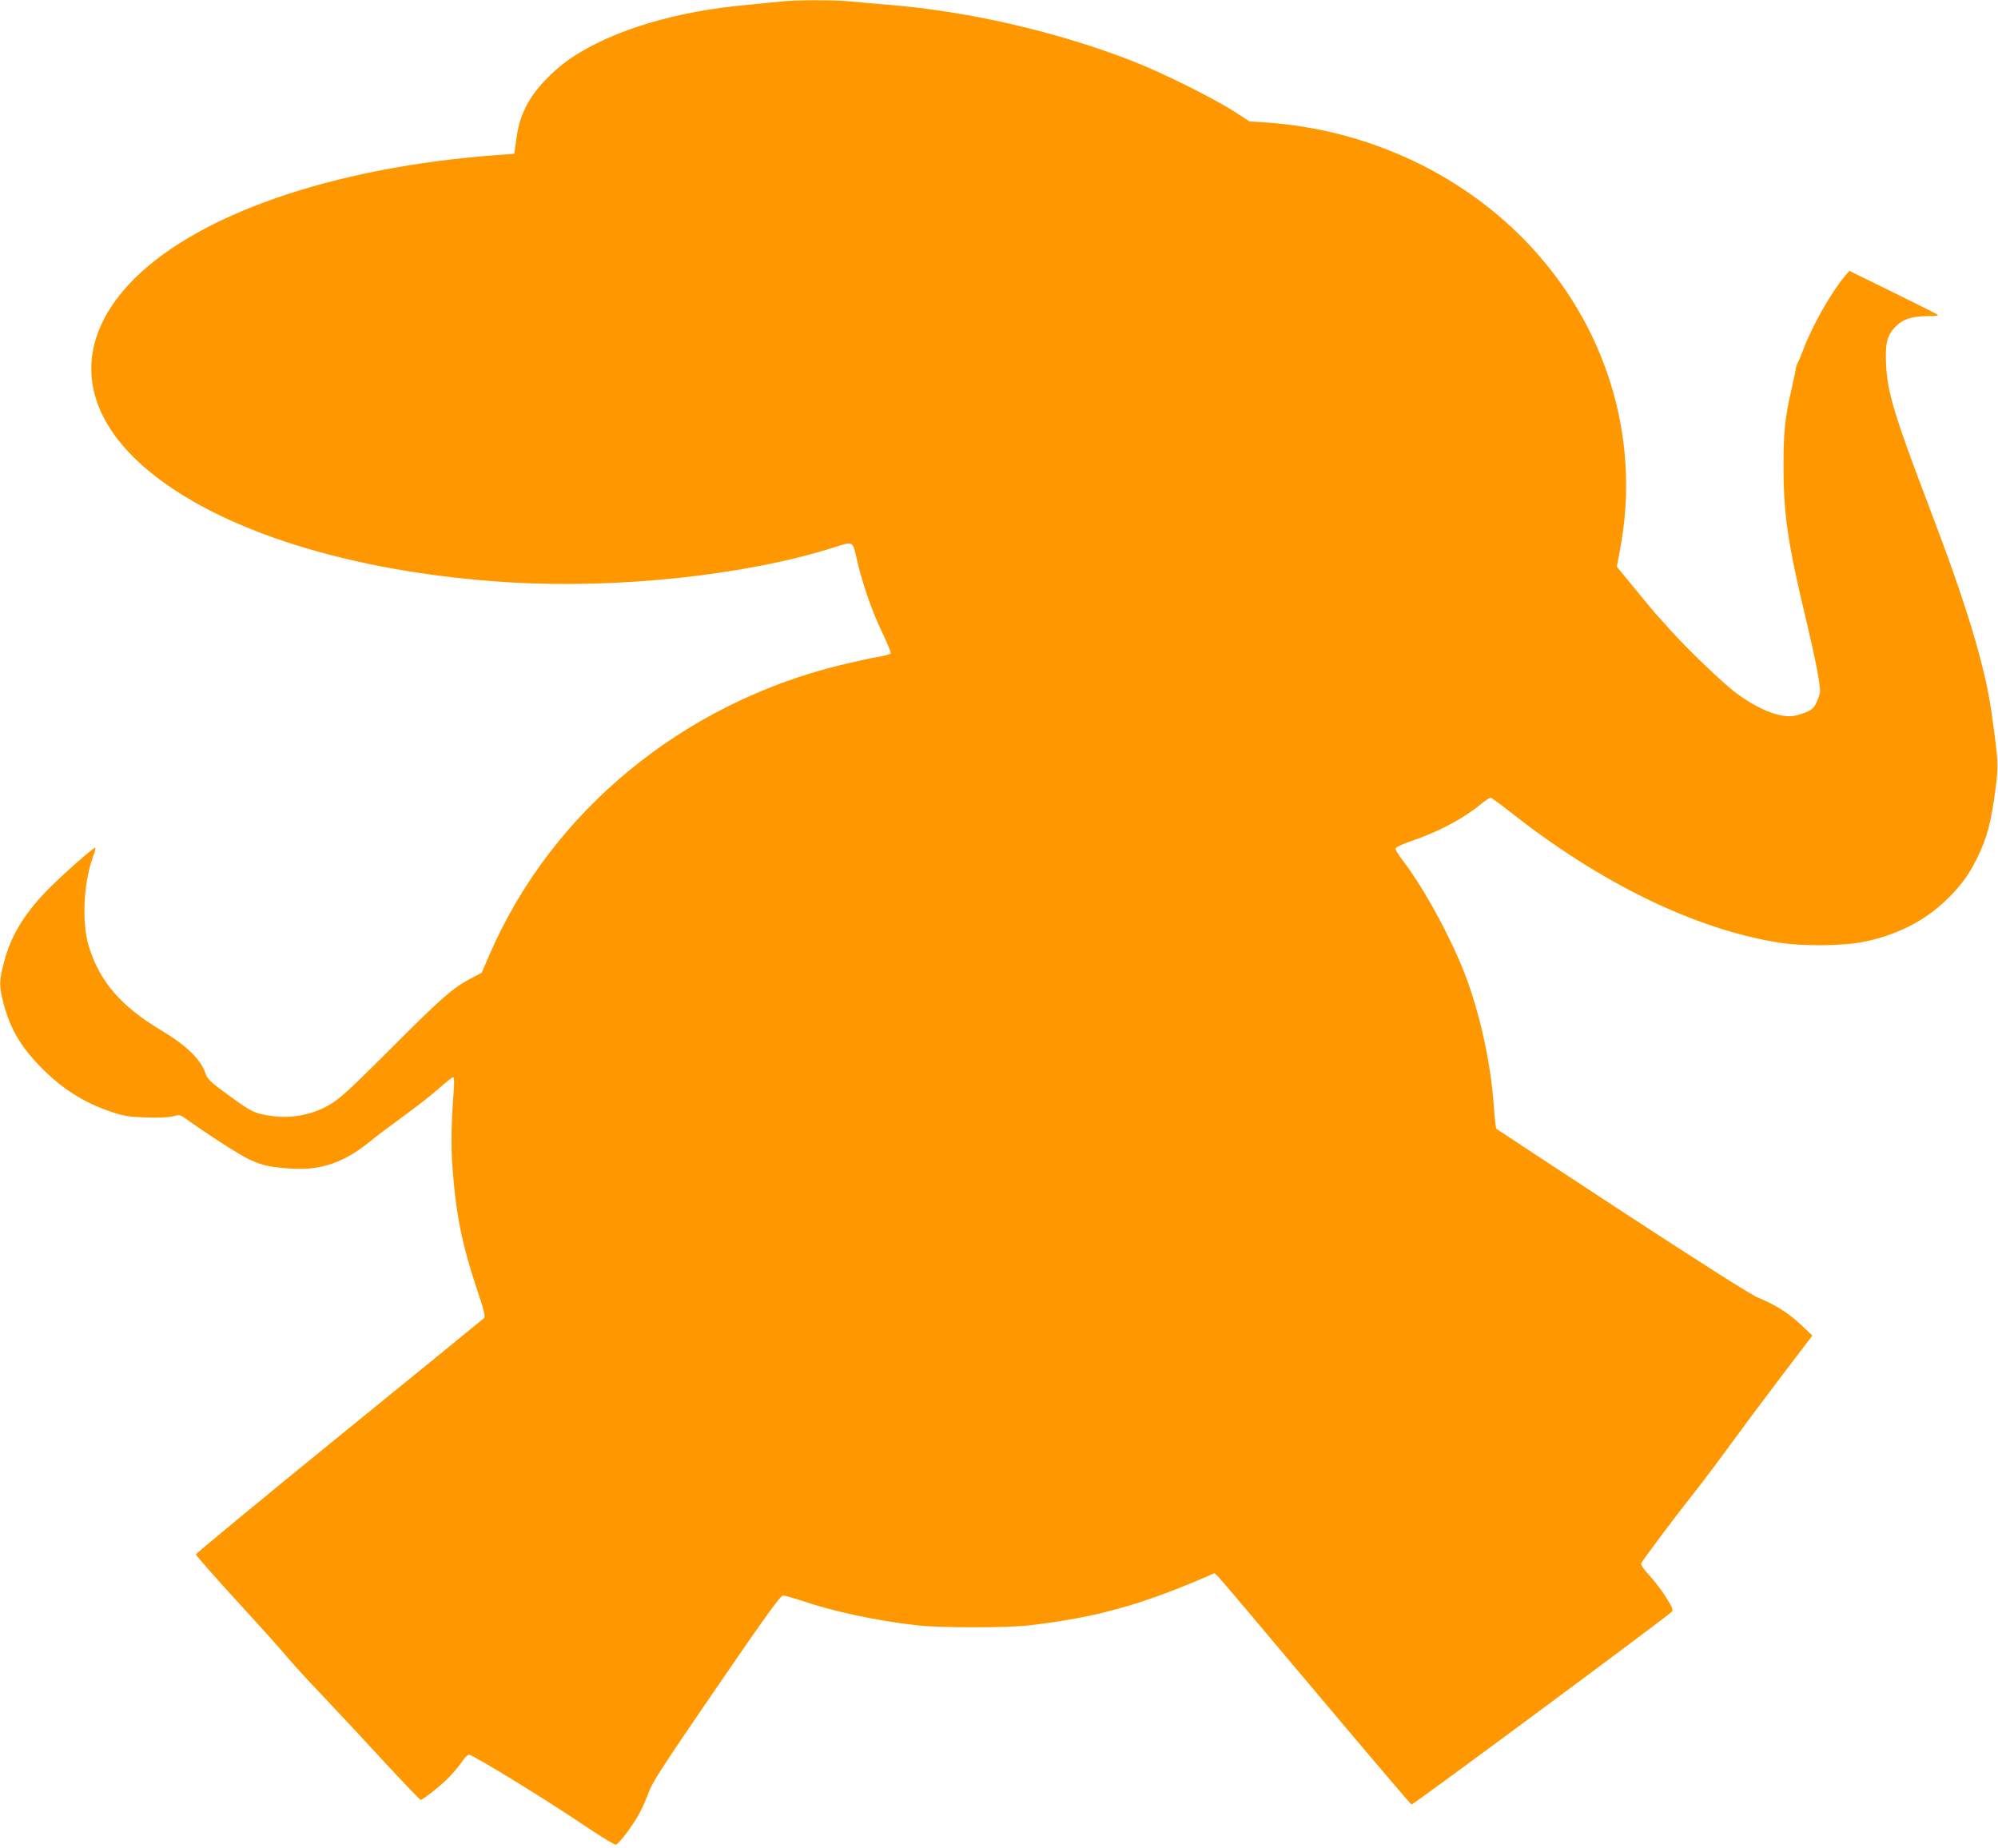
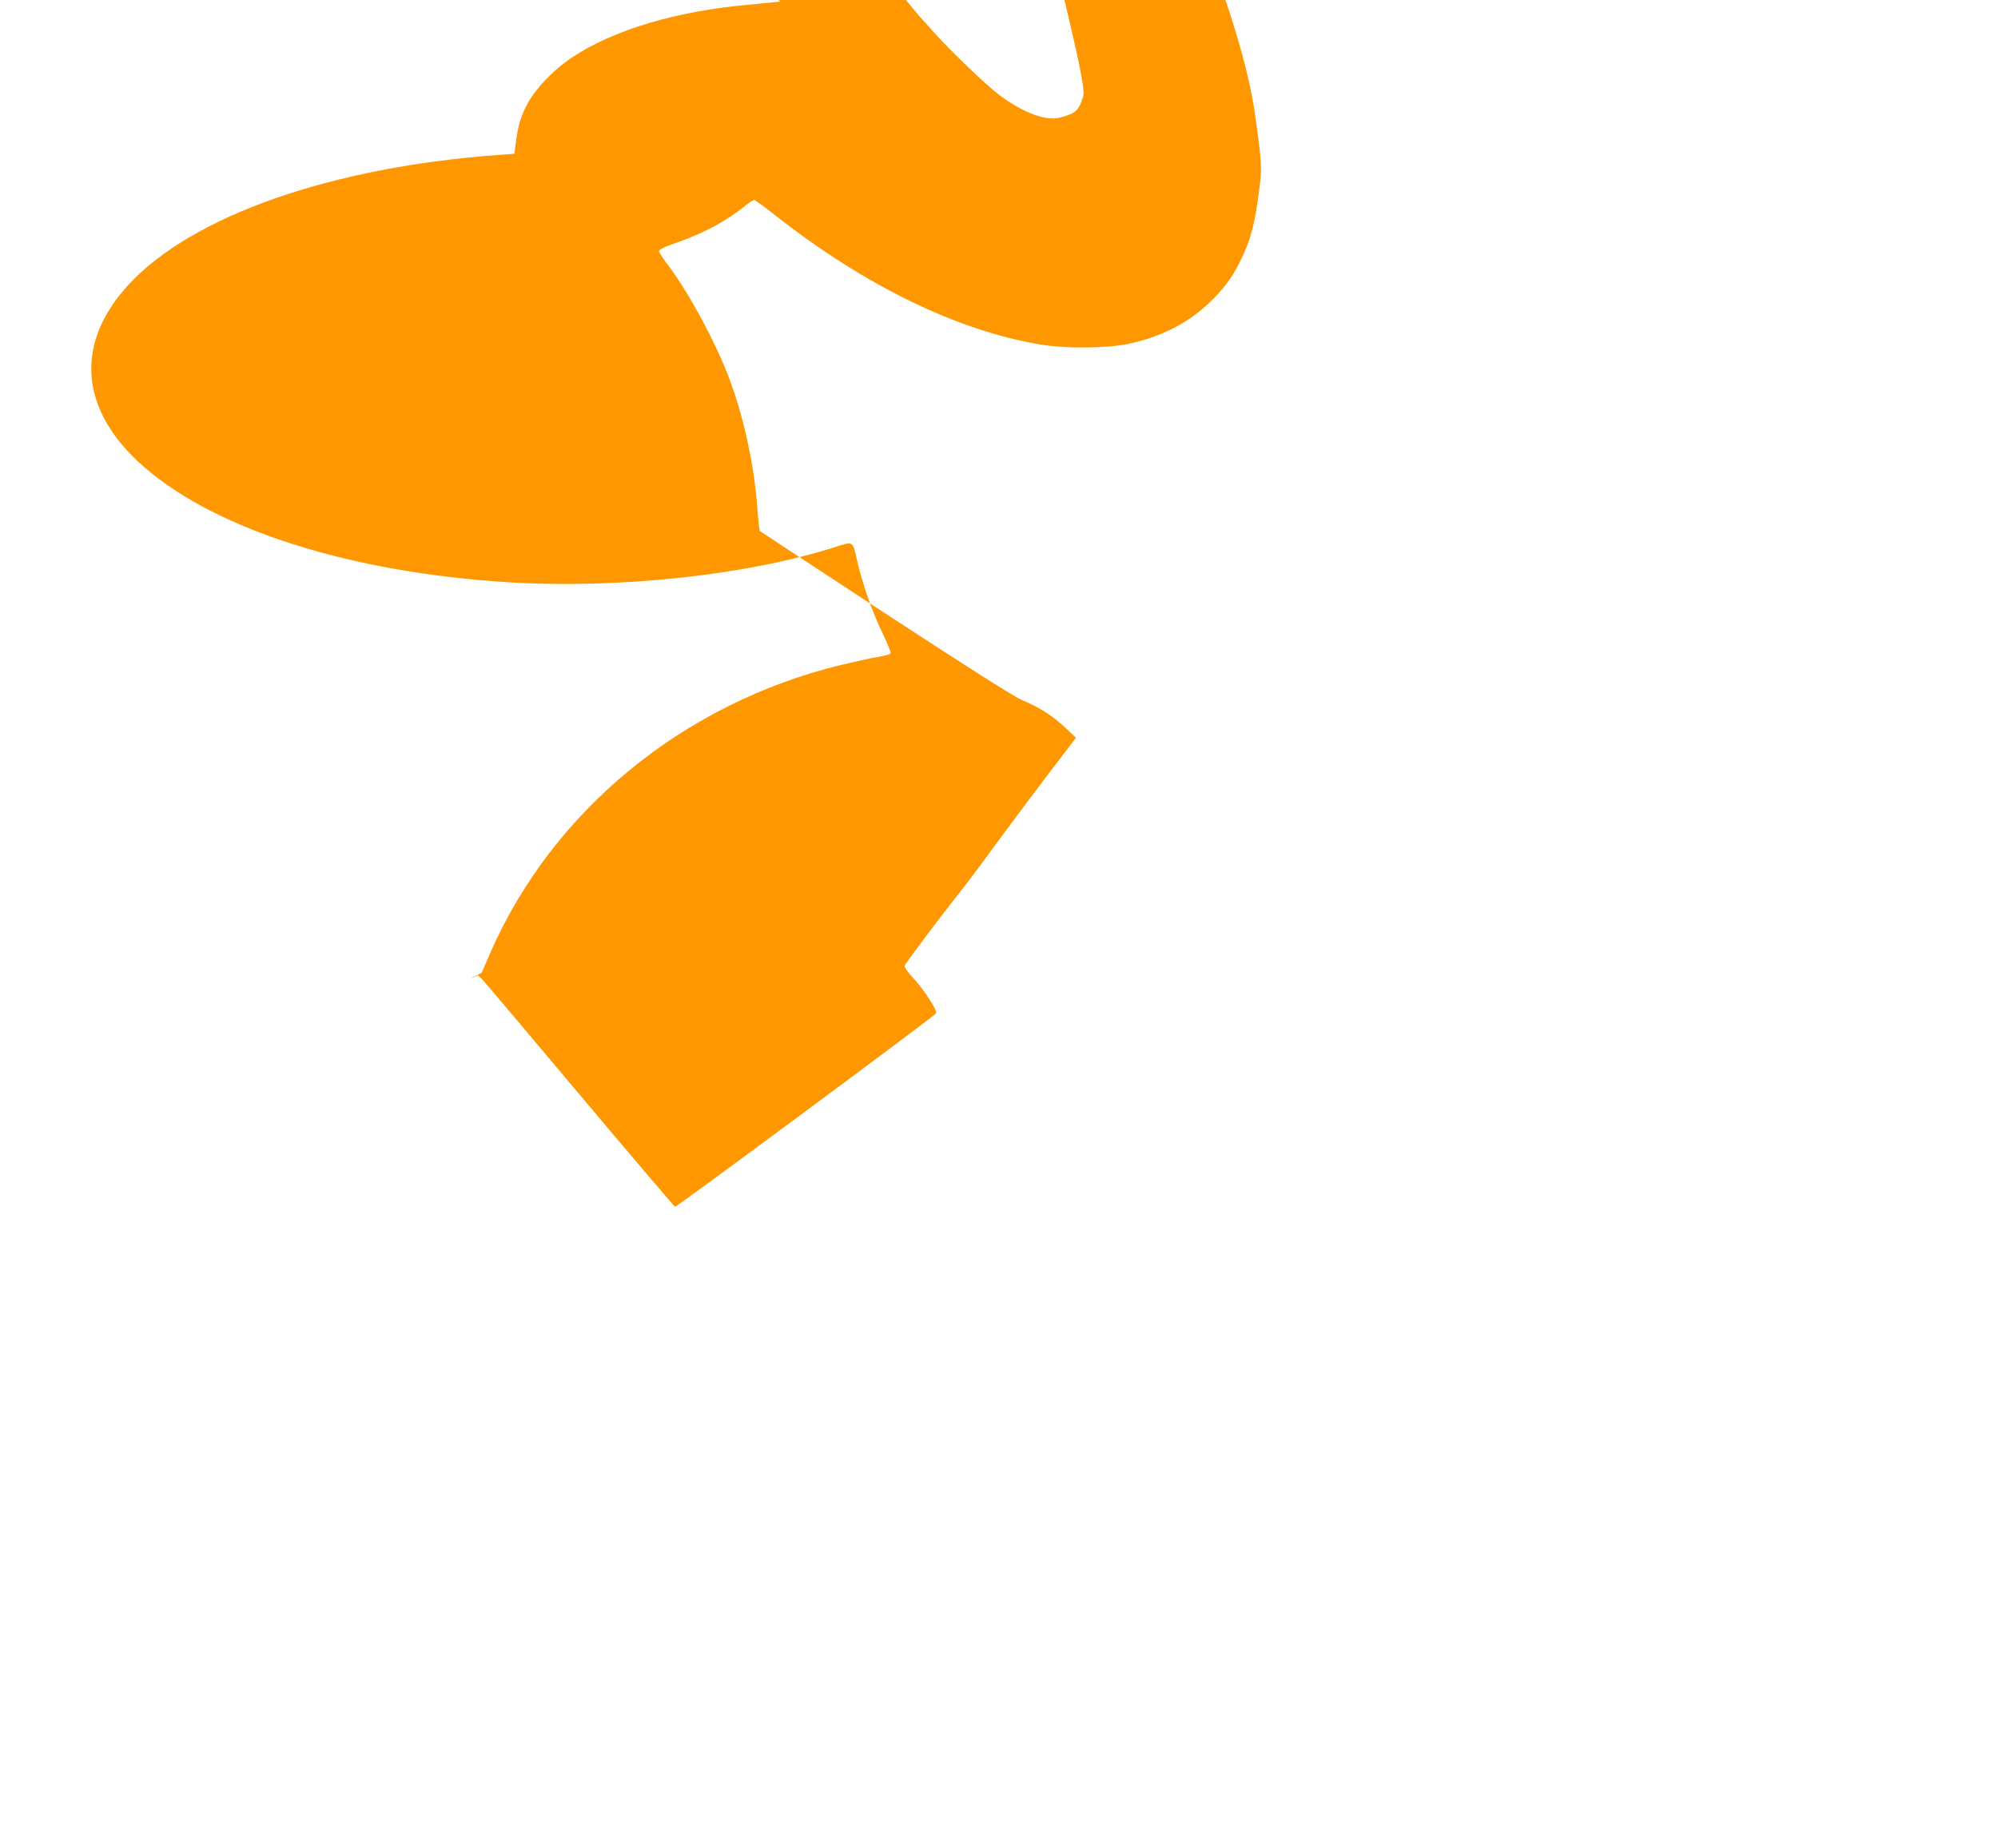
<svg xmlns="http://www.w3.org/2000/svg" version="1.0" width="1280pt" height="1184pt" viewBox="0 0 1280 1184" preserveAspectRatio="xMidYMid meet">
  <g transform="translate(0,1184) scale(0.1,-0.1)" fill="#ff9800" stroke="none">
-     <path d="M5000 11830 c-36 -4 -126 -13 -200 -20 -465 -40 -872 -162 -1137 -339 -123 -83 -239 -205 -291 -309 -40 -80 -54 -131 -69 -247 l-8 -60 -95 -7 c-1074 -77 -1966 -389 -2375 -830 -352 -381 -316 -810 100 -1171 464 -403 1327 -675 2335 -737 703 -43 1527 46 2087 225 121 38 115 42 142 -77 34 -150 94 -326 162 -468 33 -68 58 -129 55 -135 -2 -6 -39 -16 -82 -23 -44 -7 -151 -31 -239 -52 -1011 -247 -1848 -935 -2246 -1848 l-53 -123 -76 -40 c-113 -61 -185 -124 -493 -433 -290 -289 -339 -335 -417 -379 -103 -58 -236 -83 -355 -66 -112 15 -134 26 -280 133 -112 81 -136 104 -146 134 -30 94 -123 185 -286 282 -256 153 -392 309 -463 535 -47 149 -36 404 24 571 13 35 20 64 16 64 -14 0 -226 -188 -311 -276 -149 -155 -231 -292 -274 -460 -31 -115 -31 -151 -4 -256 43 -164 110 -281 238 -411 136 -140 275 -228 451 -288 82 -28 112 -33 223 -37 79 -3 145 0 174 7 45 12 48 11 92 -21 135 -97 335 -225 396 -254 82 -39 136 -51 277 -60 184 -11 333 40 493 170 44 36 145 112 225 170 80 58 181 137 224 176 43 38 83 70 89 70 6 0 8 -29 4 -82 -16 -210 -19 -355 -8 -498 21 -293 61 -491 153 -768 48 -142 59 -185 49 -195 -6 -6 -424 -347 -929 -757 -504 -410 -917 -751 -917 -757 0 -6 119 -142 265 -301 146 -159 288 -318 317 -353 28 -35 129 -146 225 -246 95 -100 274 -292 398 -427 124 -134 230 -245 235 -245 6 -1 47 28 90 63 76 60 132 120 184 194 12 17 29 32 36 32 24 0 486 -283 714 -437 117 -79 219 -142 227 -139 22 8 112 128 150 200 20 37 48 102 63 143 23 61 102 182 432 663 311 454 409 589 425 590 11 0 60 -14 110 -30 209 -72 483 -131 749 -161 143 -17 578 -17 720 0 421 49 708 128 1133 311 l53 23 22 -21 c12 -11 294 -345 627 -741 333 -396 609 -720 613 -720 12 -1 1625 1194 1666 1234 12 12 7 25 -35 92 -26 43 -75 106 -107 141 -35 37 -56 69 -53 77 7 19 223 307 341 455 50 63 150 196 222 295 72 99 221 299 332 445 l202 265 -72 68 c-78 74 -167 130 -274 174 -46 18 -351 212 -870 551 -440 288 -803 527 -808 531 -4 4 -12 70 -17 147 -20 272 -84 569 -176 820 -89 239 -268 571 -408 753 -25 33 -46 66 -46 74 0 10 37 27 108 52 174 60 330 143 443 237 26 21 52 38 58 38 6 0 60 -39 121 -87 579 -458 1184 -753 1721 -840 159 -26 424 -23 559 6 201 43 371 128 507 255 94 88 154 167 205 271 67 134 95 237 123 460 19 141 17 170 -26 478 -42 301 -160 691 -397 1312 -224 588 -271 742 -279 920 -6 132 5 181 53 235 48 53 109 75 210 75 61 0 77 3 65 11 -9 5 -139 71 -290 145 l-273 134 -30 -35 c-86 -102 -208 -317 -264 -466 -14 -37 -30 -77 -37 -88 -6 -12 -12 -30 -13 -41 -1 -11 -13 -69 -27 -130 -41 -175 -52 -276 -51 -495 0 -306 28 -496 148 -995 54 -227 86 -391 86 -441 0 -14 -9 -45 -21 -70 -16 -36 -29 -49 -65 -65 -25 -10 -63 -22 -83 -25 -90 -14 -235 45 -378 154 -86 66 -306 278 -413 397 -34 39 -75 84 -90 100 -15 17 -63 75 -108 130 -45 55 -96 117 -113 137 l-31 38 21 112 c136 716 -91 1449 -615 1984 -431 439 -1024 707 -1659 750 l-100 6 -100 65 c-137 87 -458 247 -645 320 -486 190 -1058 322 -1575 363 -77 6 -179 15 -226 20 -98 11 -363 11 -459 0z" />
+     <path d="M5000 11830 c-36 -4 -126 -13 -200 -20 -465 -40 -872 -162 -1137 -339 -123 -83 -239 -205 -291 -309 -40 -80 -54 -131 -69 -247 l-8 -60 -95 -7 c-1074 -77 -1966 -389 -2375 -830 -352 -381 -316 -810 100 -1171 464 -403 1327 -675 2335 -737 703 -43 1527 46 2087 225 121 38 115 42 142 -77 34 -150 94 -326 162 -468 33 -68 58 -129 55 -135 -2 -6 -39 -16 -82 -23 -44 -7 -151 -31 -239 -52 -1011 -247 -1848 -935 -2246 -1848 l-53 -123 -76 -40 l53 23 22 -21 c12 -11 294 -345 627 -741 333 -396 609 -720 613 -720 12 -1 1625 1194 1666 1234 12 12 7 25 -35 92 -26 43 -75 106 -107 141 -35 37 -56 69 -53 77 7 19 223 307 341 455 50 63 150 196 222 295 72 99 221 299 332 445 l202 265 -72 68 c-78 74 -167 130 -274 174 -46 18 -351 212 -870 551 -440 288 -803 527 -808 531 -4 4 -12 70 -17 147 -20 272 -84 569 -176 820 -89 239 -268 571 -408 753 -25 33 -46 66 -46 74 0 10 37 27 108 52 174 60 330 143 443 237 26 21 52 38 58 38 6 0 60 -39 121 -87 579 -458 1184 -753 1721 -840 159 -26 424 -23 559 6 201 43 371 128 507 255 94 88 154 167 205 271 67 134 95 237 123 460 19 141 17 170 -26 478 -42 301 -160 691 -397 1312 -224 588 -271 742 -279 920 -6 132 5 181 53 235 48 53 109 75 210 75 61 0 77 3 65 11 -9 5 -139 71 -290 145 l-273 134 -30 -35 c-86 -102 -208 -317 -264 -466 -14 -37 -30 -77 -37 -88 -6 -12 -12 -30 -13 -41 -1 -11 -13 -69 -27 -130 -41 -175 -52 -276 -51 -495 0 -306 28 -496 148 -995 54 -227 86 -391 86 -441 0 -14 -9 -45 -21 -70 -16 -36 -29 -49 -65 -65 -25 -10 -63 -22 -83 -25 -90 -14 -235 45 -378 154 -86 66 -306 278 -413 397 -34 39 -75 84 -90 100 -15 17 -63 75 -108 130 -45 55 -96 117 -113 137 l-31 38 21 112 c136 716 -91 1449 -615 1984 -431 439 -1024 707 -1659 750 l-100 6 -100 65 c-137 87 -458 247 -645 320 -486 190 -1058 322 -1575 363 -77 6 -179 15 -226 20 -98 11 -363 11 -459 0z" />
  </g>
</svg>